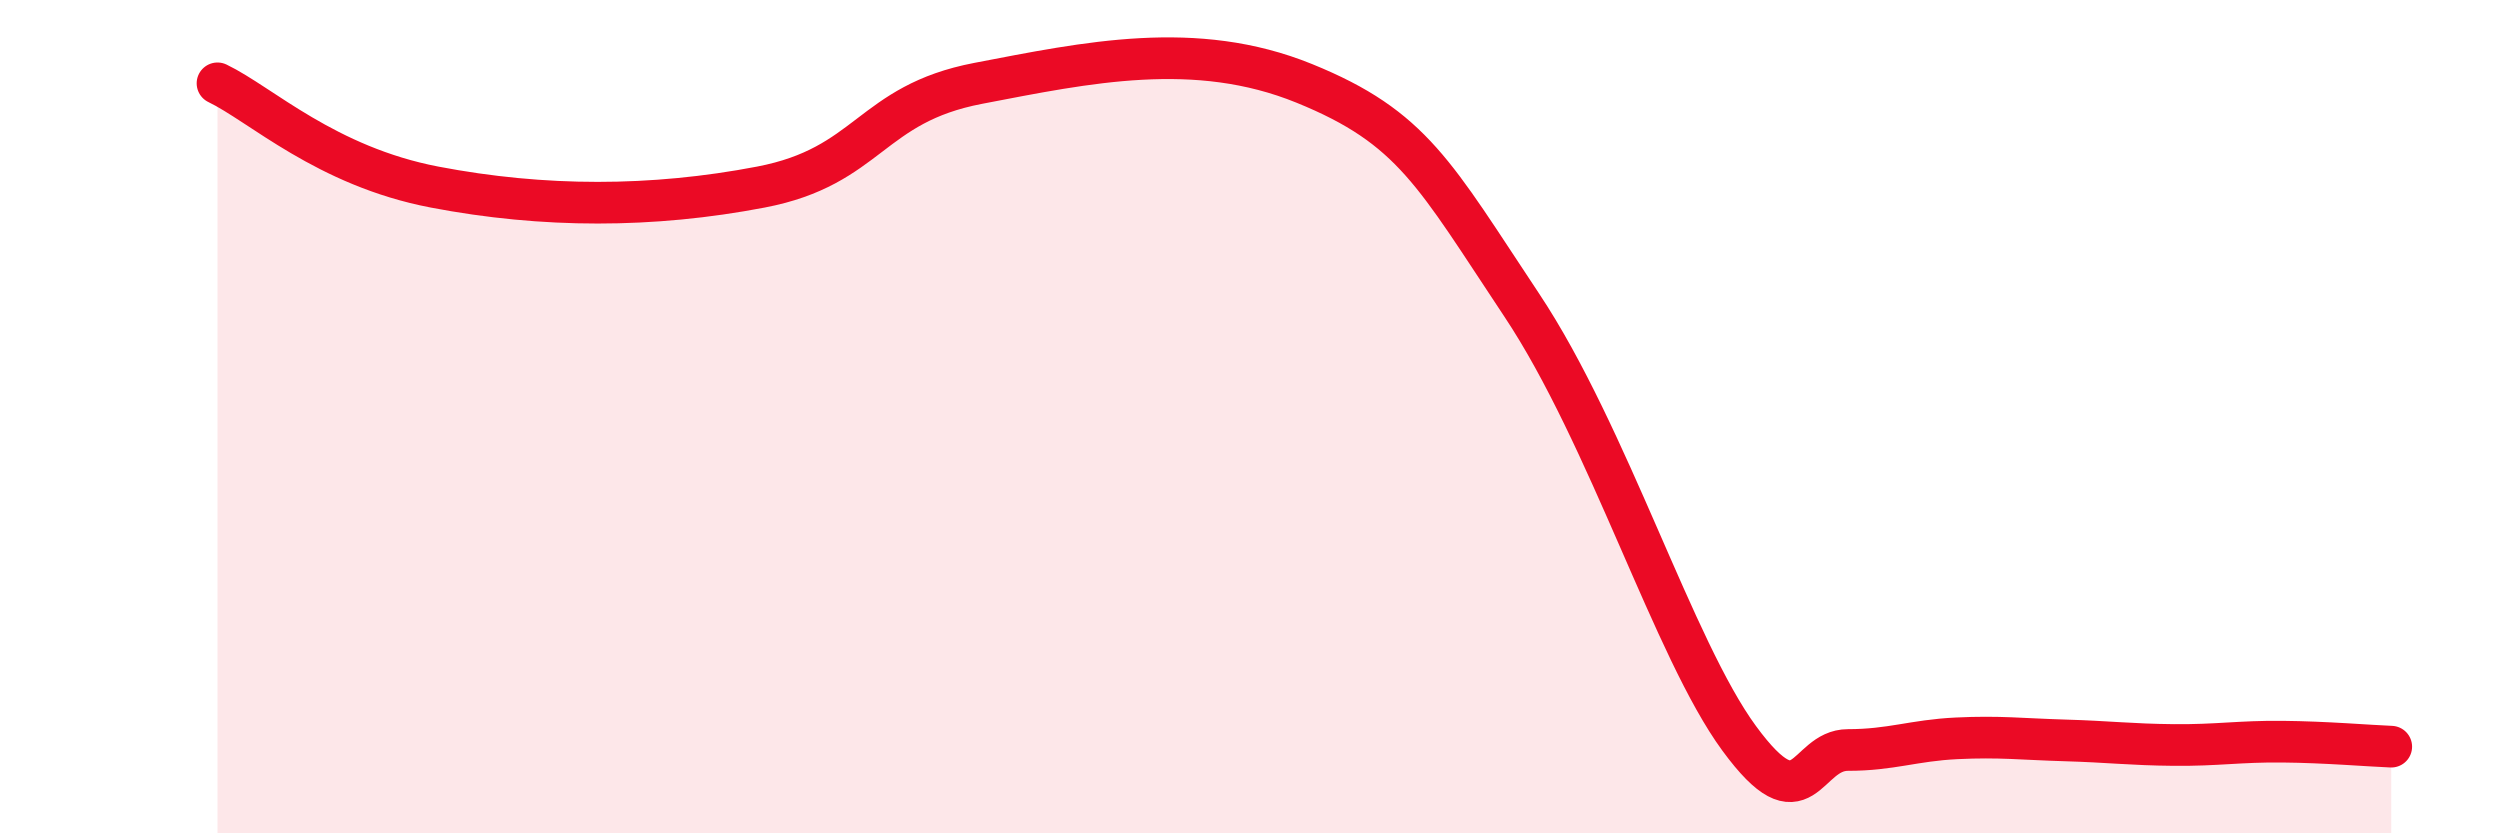
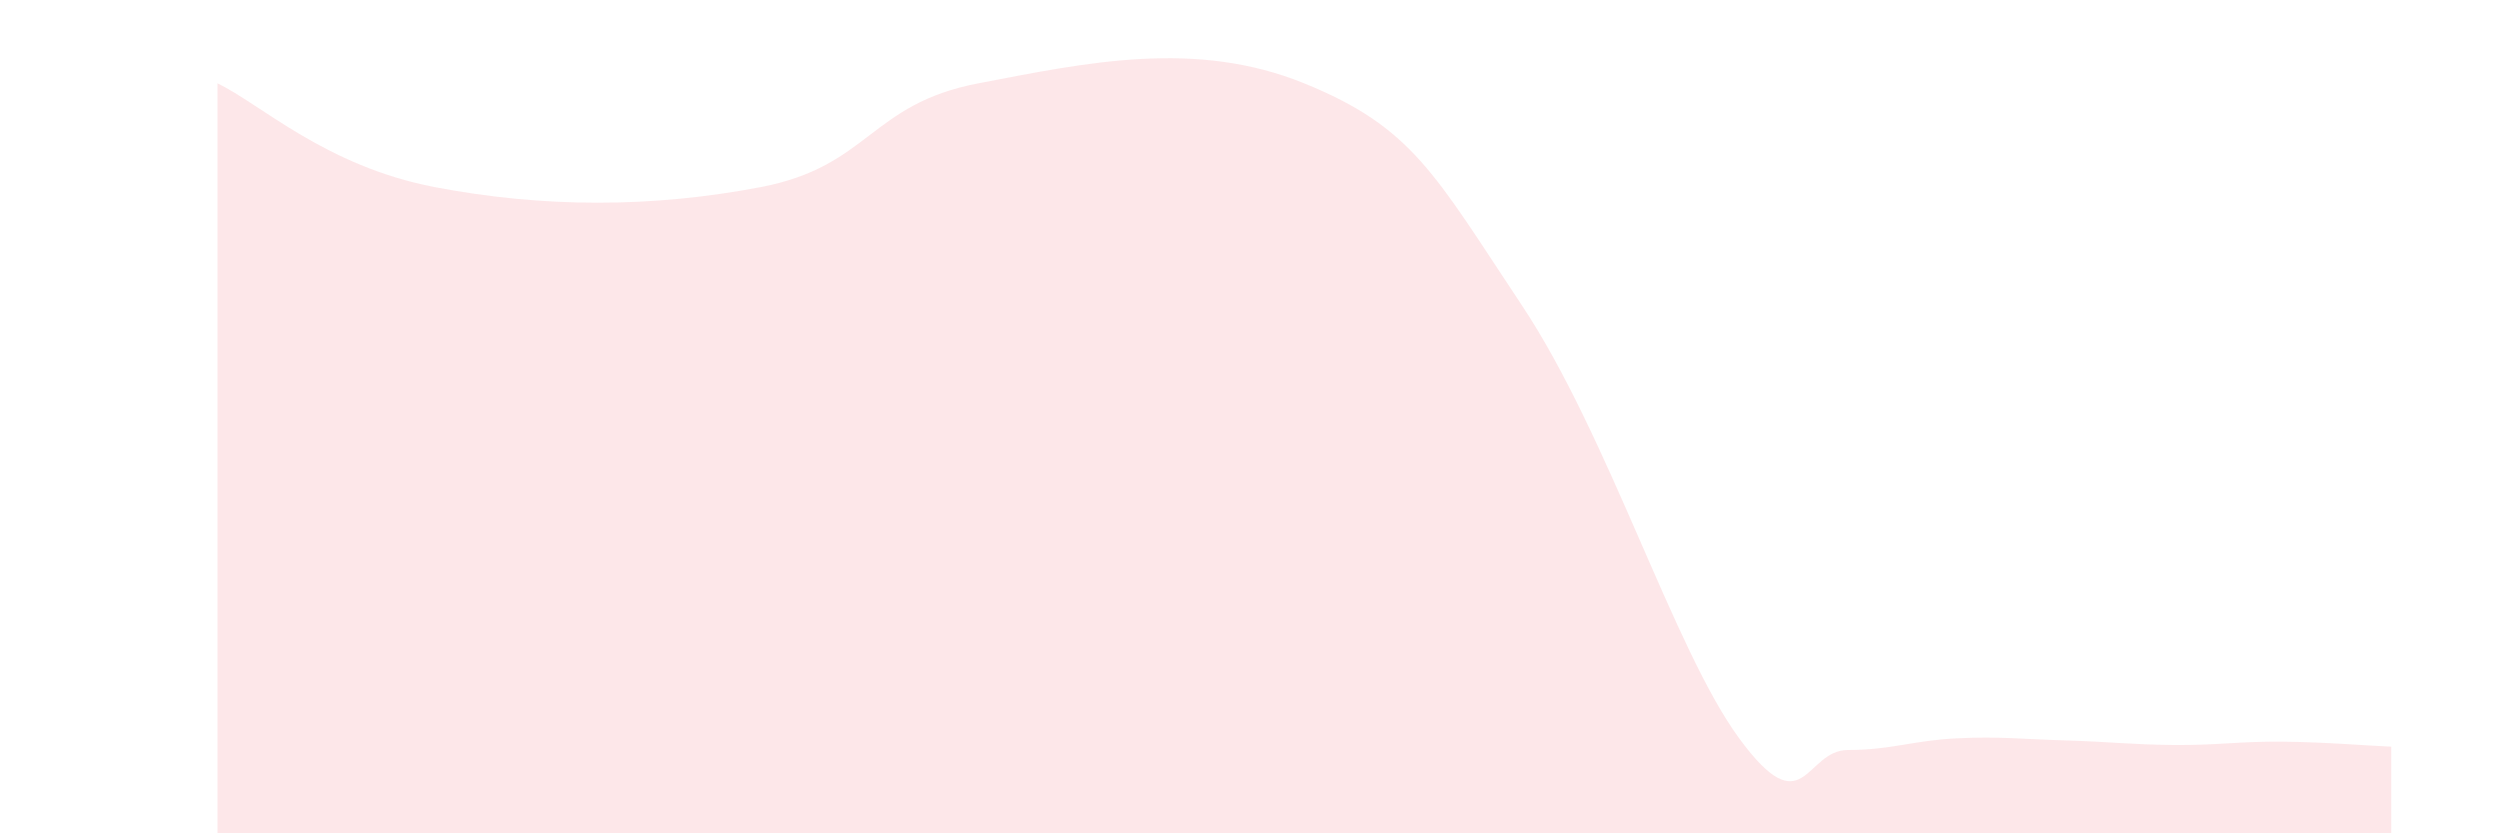
<svg xmlns="http://www.w3.org/2000/svg" width="60" height="20" viewBox="0 0 60 20">
  <path d="M 5.22,2 C 6.26,2.5 7.82,3.99 10.43,4.49 C 13.04,4.99 15.65,4.99 18.26,4.49 C 20.87,3.99 20.87,2.5 23.48,2 C 26.09,1.5 28.69,0.94 31.3,2 C 33.91,3.06 34.43,4.18 36.52,7.32 C 38.61,10.46 40.17,15.58 41.74,17.72 C 43.31,19.86 43.31,18 44.35,18 C 45.39,18 45.92,17.77 46.96,17.72 C 48,17.67 48.53,17.74 49.57,17.77 C 50.61,17.8 51.13,17.87 52.17,17.88 C 53.21,17.89 53.74,17.79 54.78,17.8 C 55.82,17.81 56.87,17.9 57.39,17.92L57.39 20L5.22 20Z" fill="#EB0A25" opacity="0.1" stroke-linecap="round" stroke-linejoin="round" />
-   <path d="M 5.22,2 C 6.26,2.5 7.82,3.99 10.43,4.49 C 13.04,4.99 15.65,4.99 18.26,4.49 C 20.87,3.99 20.87,2.5 23.48,2 C 26.09,1.5 28.69,0.94 31.3,2 C 33.91,3.06 34.43,4.18 36.52,7.32 C 38.61,10.46 40.17,15.58 41.74,17.72 C 43.31,19.86 43.31,18 44.35,18 C 45.39,18 45.92,17.77 46.96,17.72 C 48,17.67 48.53,17.74 49.57,17.77 C 50.61,17.8 51.13,17.87 52.17,17.88 C 53.21,17.89 53.74,17.79 54.78,17.8 C 55.82,17.81 56.87,17.9 57.39,17.92" stroke="#EB0A25" stroke-width="1" fill="none" stroke-linecap="round" stroke-linejoin="round" />
</svg>